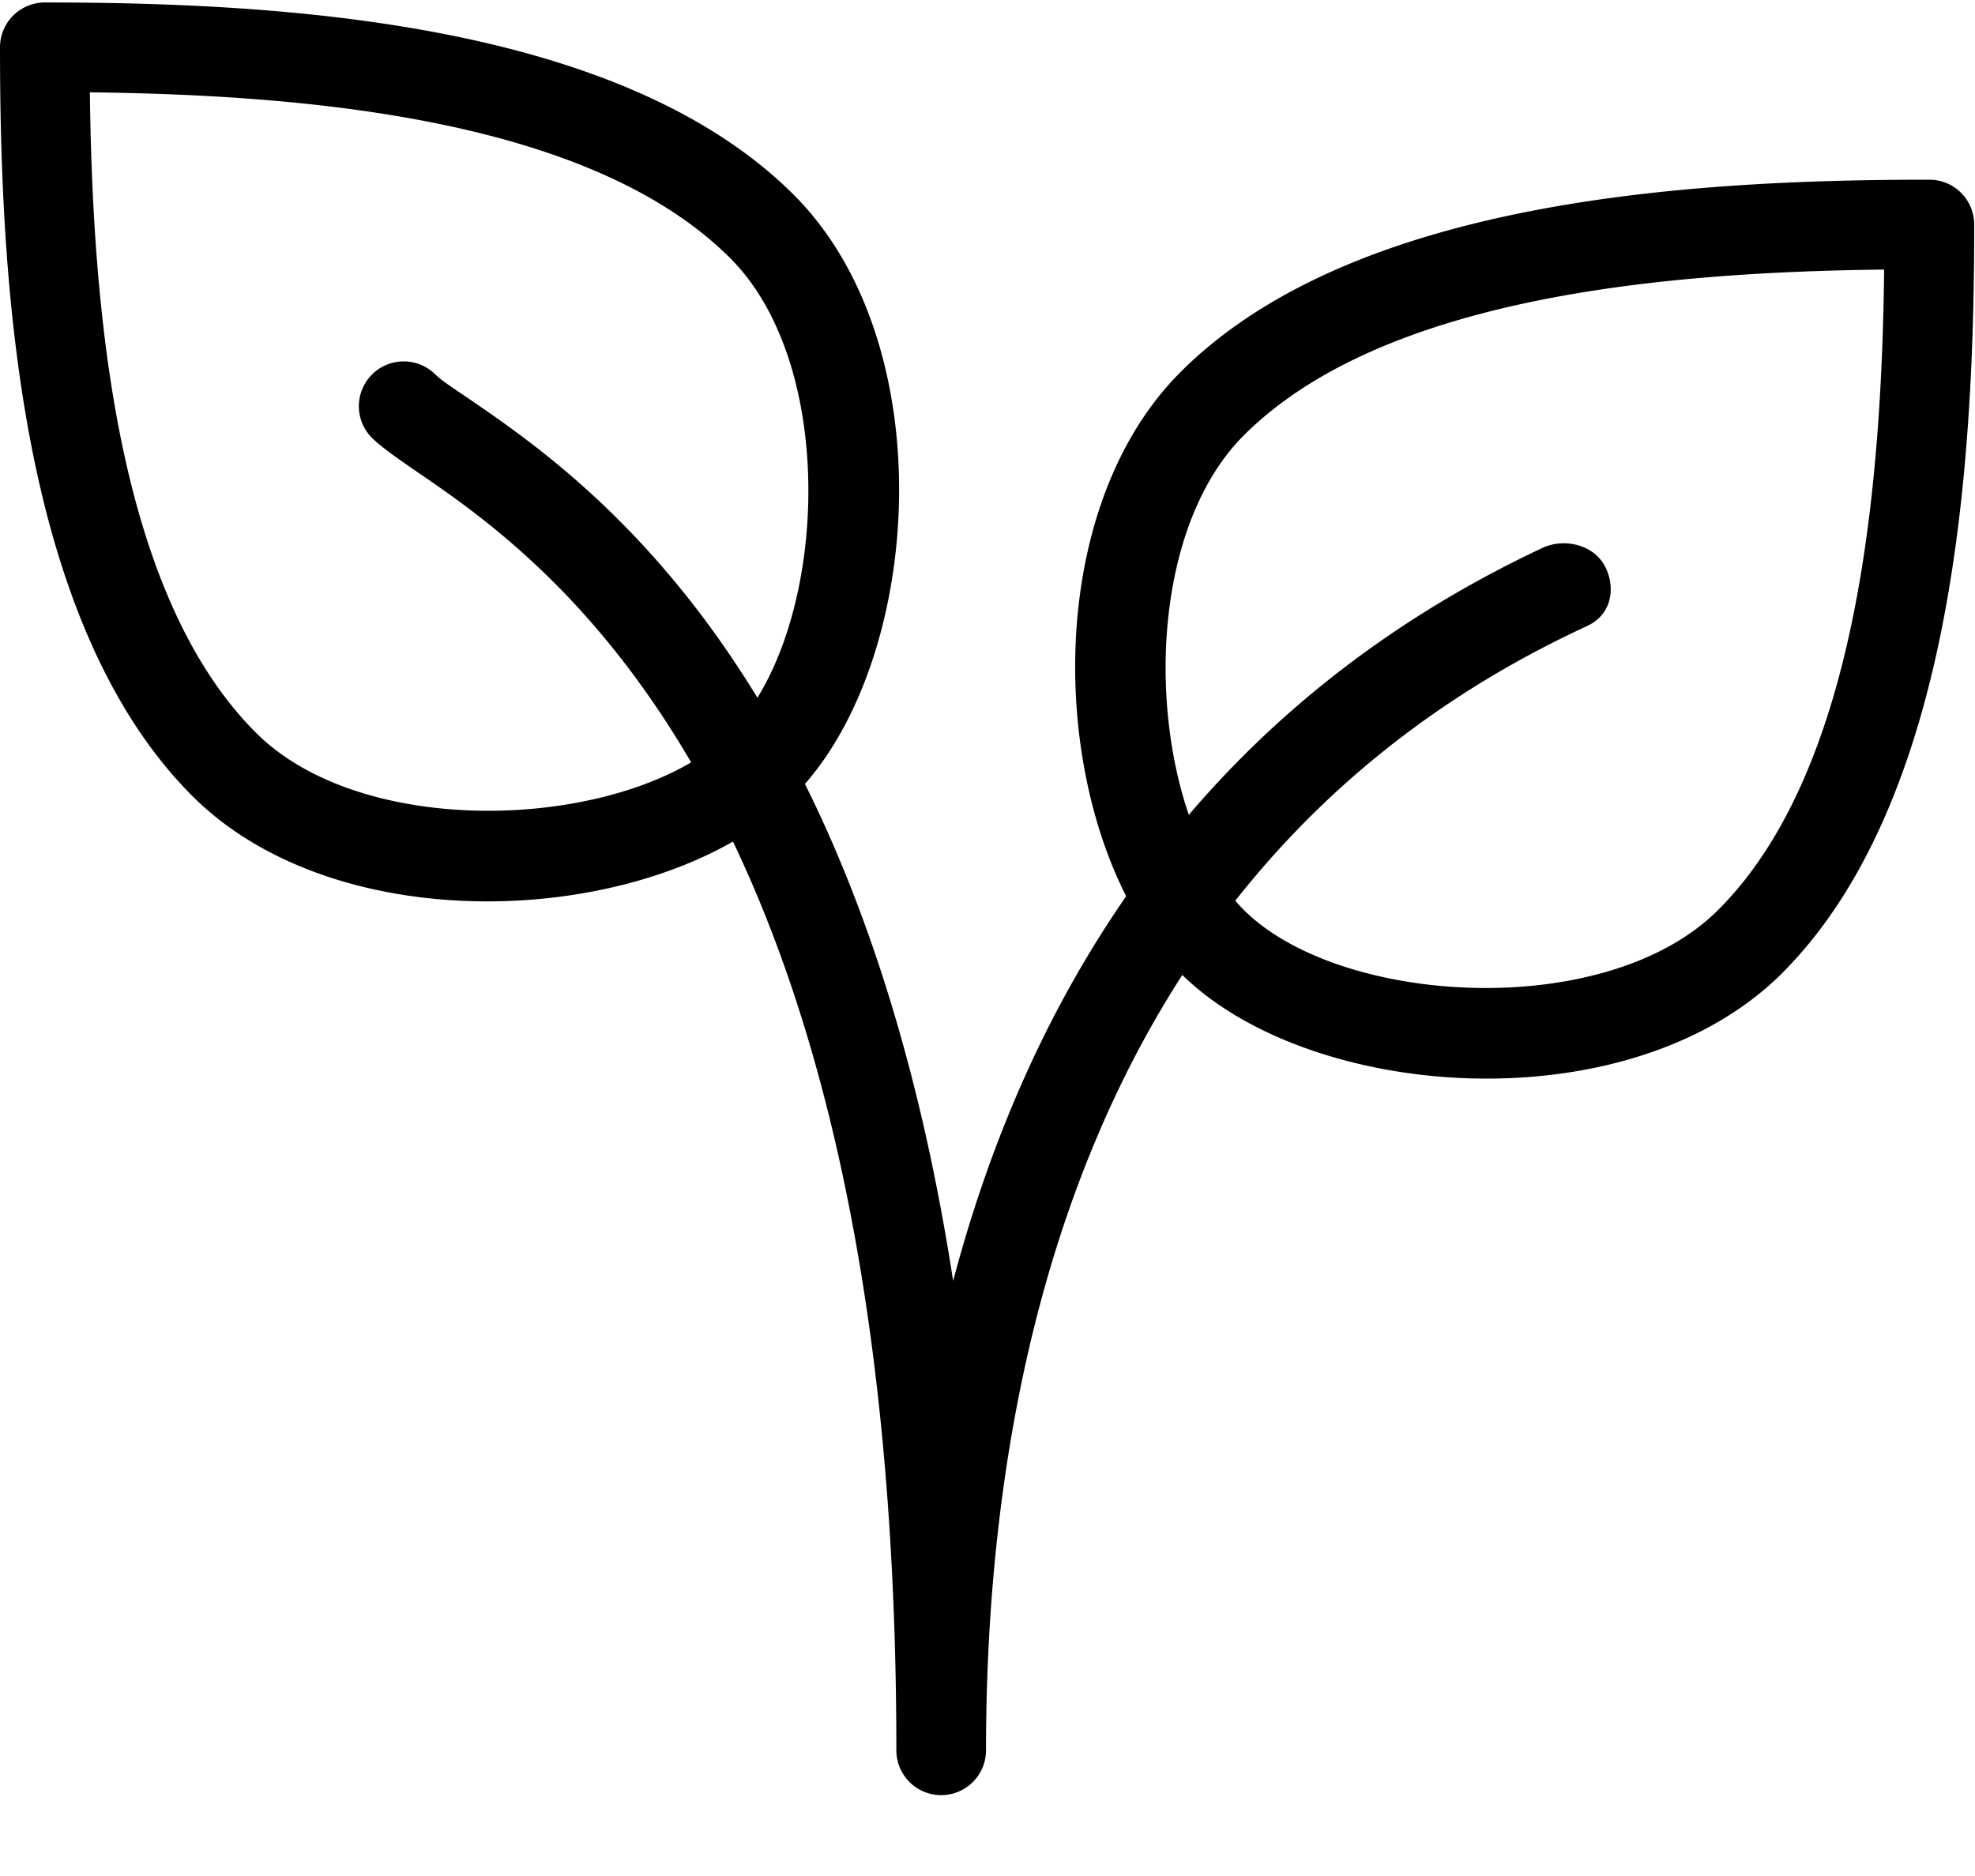
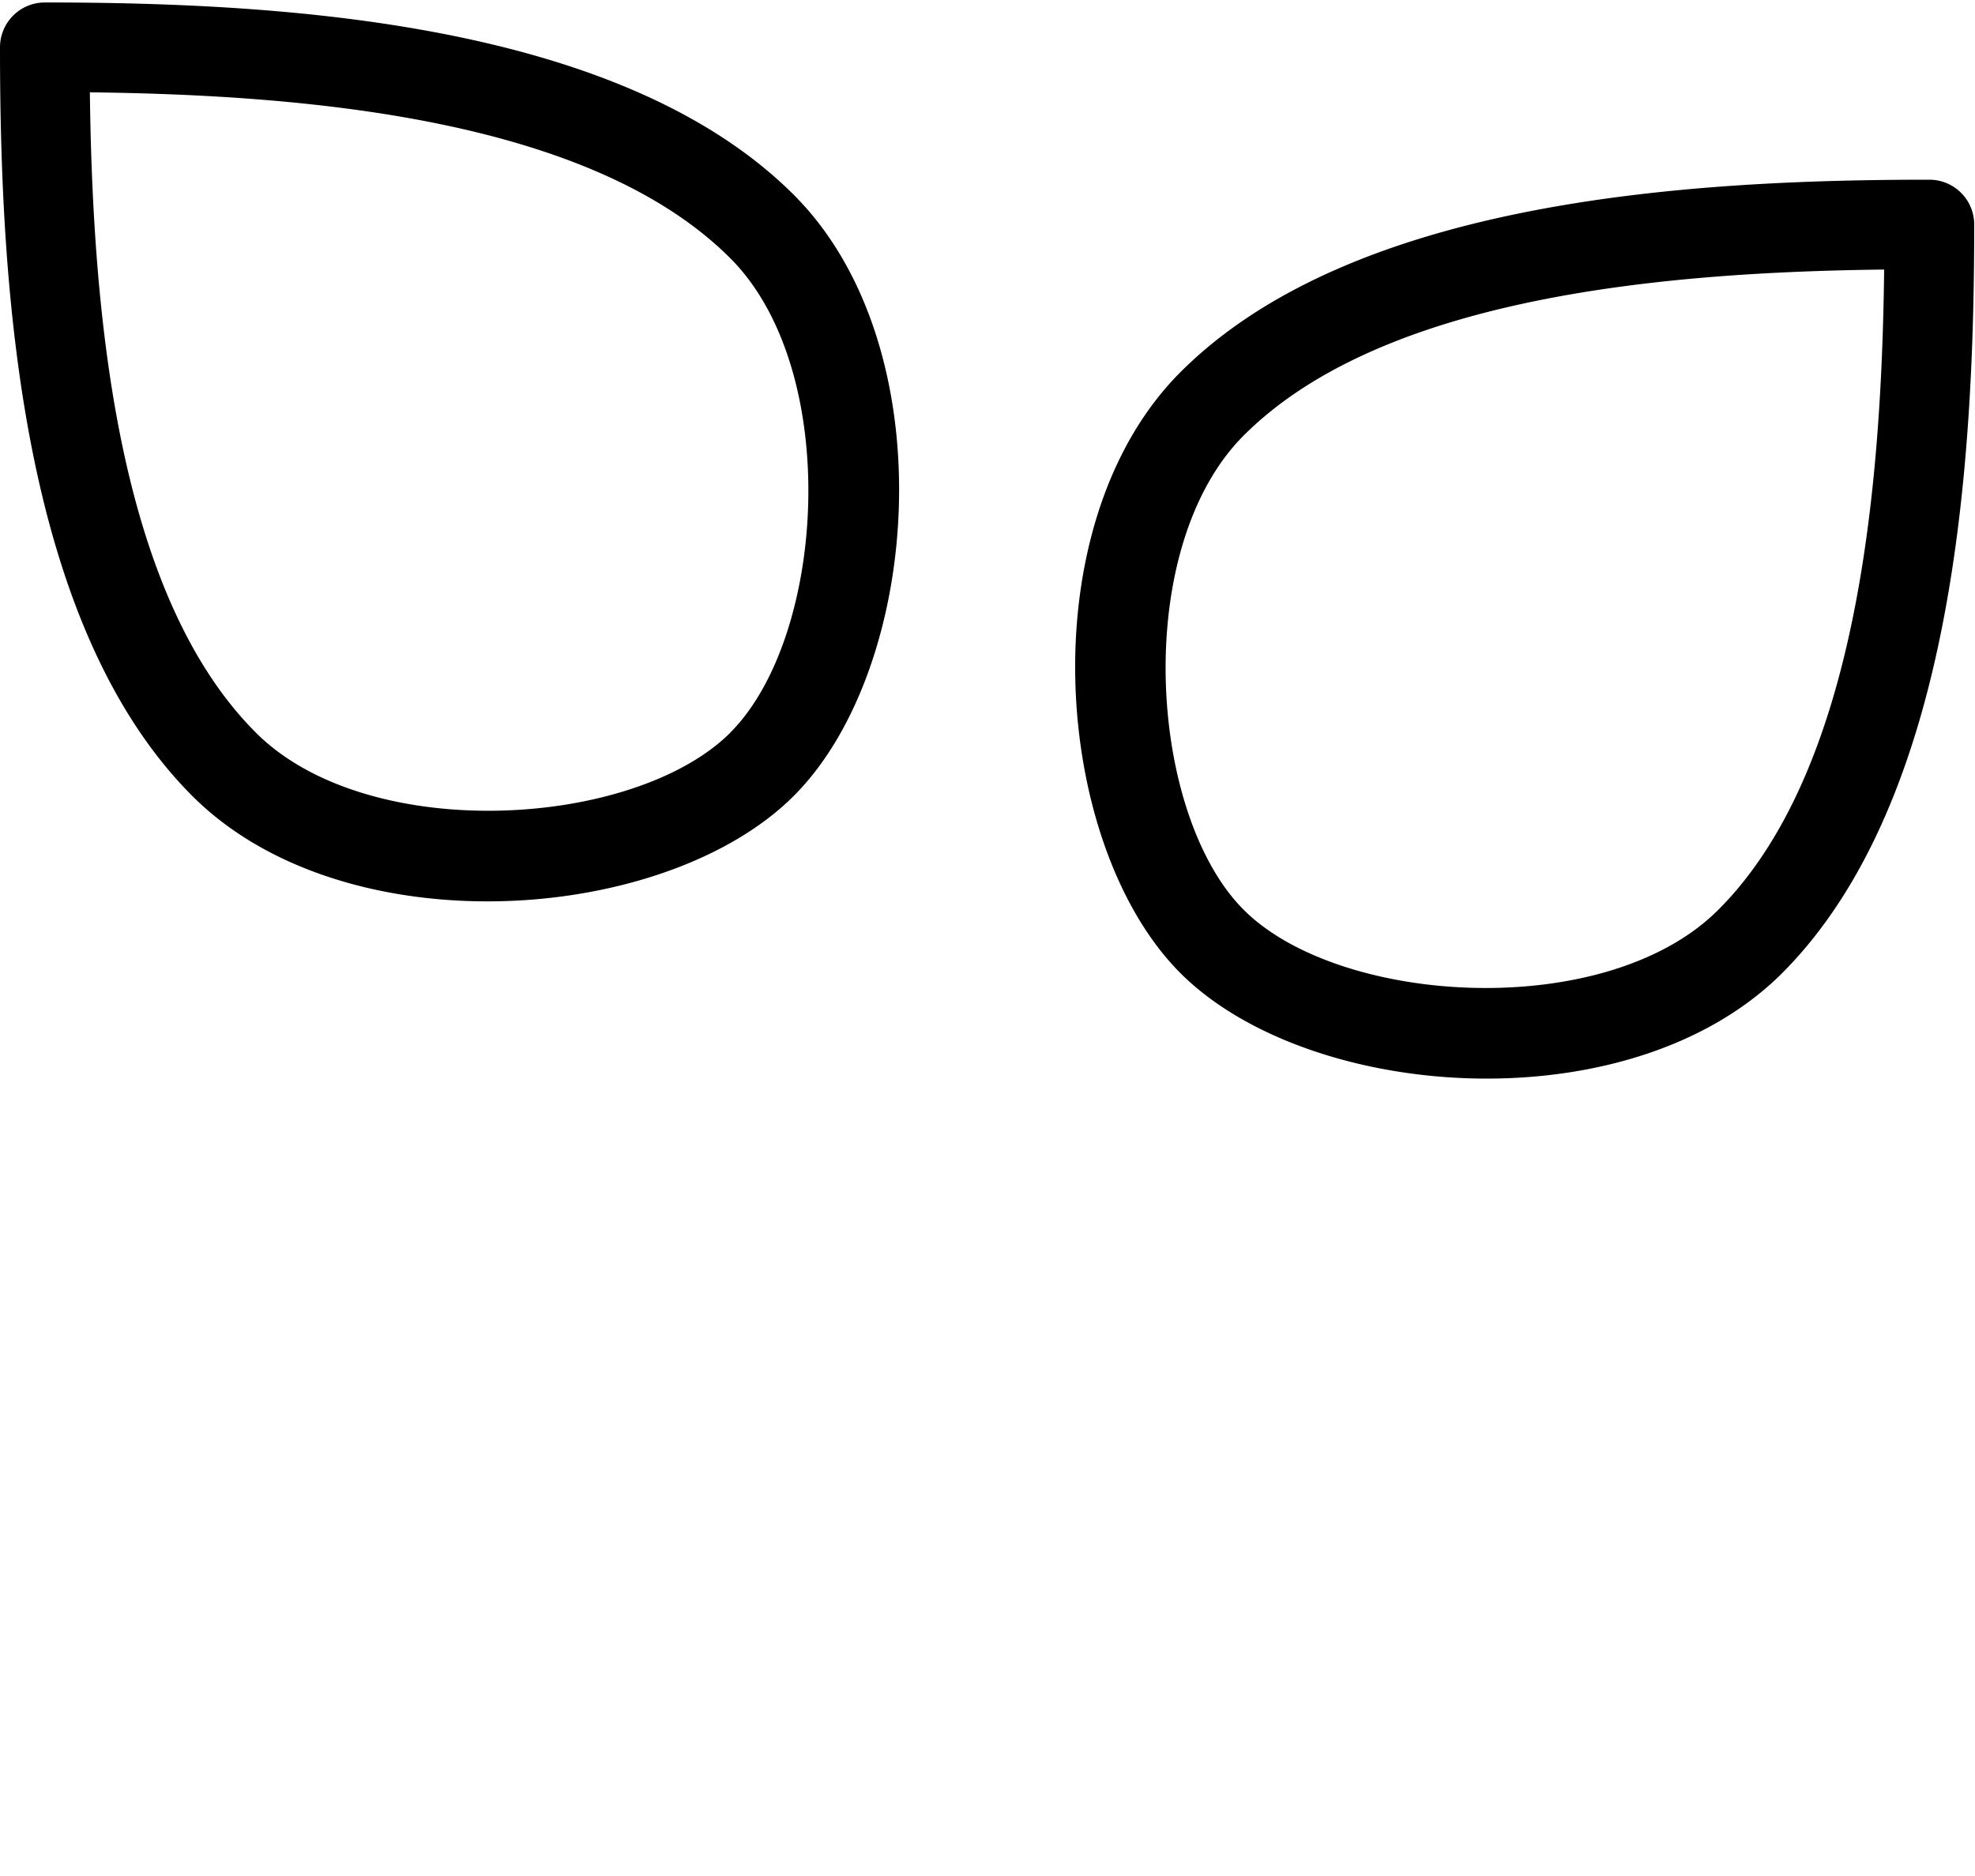
<svg xmlns="http://www.w3.org/2000/svg" width="20" height="19" viewBox="0 0 20 19">
  <g fill="#000" fill-rule="nonzero">
    <path d="M8.038 1.973C6.29.227 2.873.025.454.025A.454.454 0 0 0 0 .479c0 2.419.202 5.837 1.948 7.583.737.737 1.867 1.067 2.988 1.067 1.217 0 2.424-.39 3.102-1.068 1.3-1.3 1.54-4.55 0-6.088zM7.396 7.42c-.971.97-3.669 1.137-4.805 0C1.18 6.01.937 3.147.91.935c2.21.026 5.075.27 6.485 1.68 1.136 1.137.97 3.835 0 4.805zM19.539 1.82c-2.42 0-5.838.202-7.584 1.948-1.54 1.54-1.301 4.788 0 6.089.678.677 1.884 1.067 3.1 1.067 1.121 0 2.25-.329 2.99-1.066 1.745-1.747 1.947-5.165 1.947-7.584a.454.454 0 0 0-.453-.454zM17.4 9.215c-1.137 1.137-3.835.97-4.805 0-.97-.97-1.137-3.668 0-4.805C14.006 3 16.87 2.756 19.08 2.73c-.026 2.212-.27 5.076-1.68 6.485z" />
-     <path d="M16.26 5.75c-.107-.229-.413-.307-.64-.201-3.48 1.636-5.191 4.49-5.968 7.424C8.69 6.735 5.91 4.833 4.73 4.026c-.148-.1-.262-.174-.325-.237a.454.454 0 0 0-.642.642c.09.09.245.2.455.344 1.329.909 4.859 3.325 4.859 12.952a.454.454 0 0 0 .908 0c0-3.89 1.045-9.017 6.021-11.356l.074-.035c.226-.107.287-.36.18-.587z" />
  </g>
</svg>